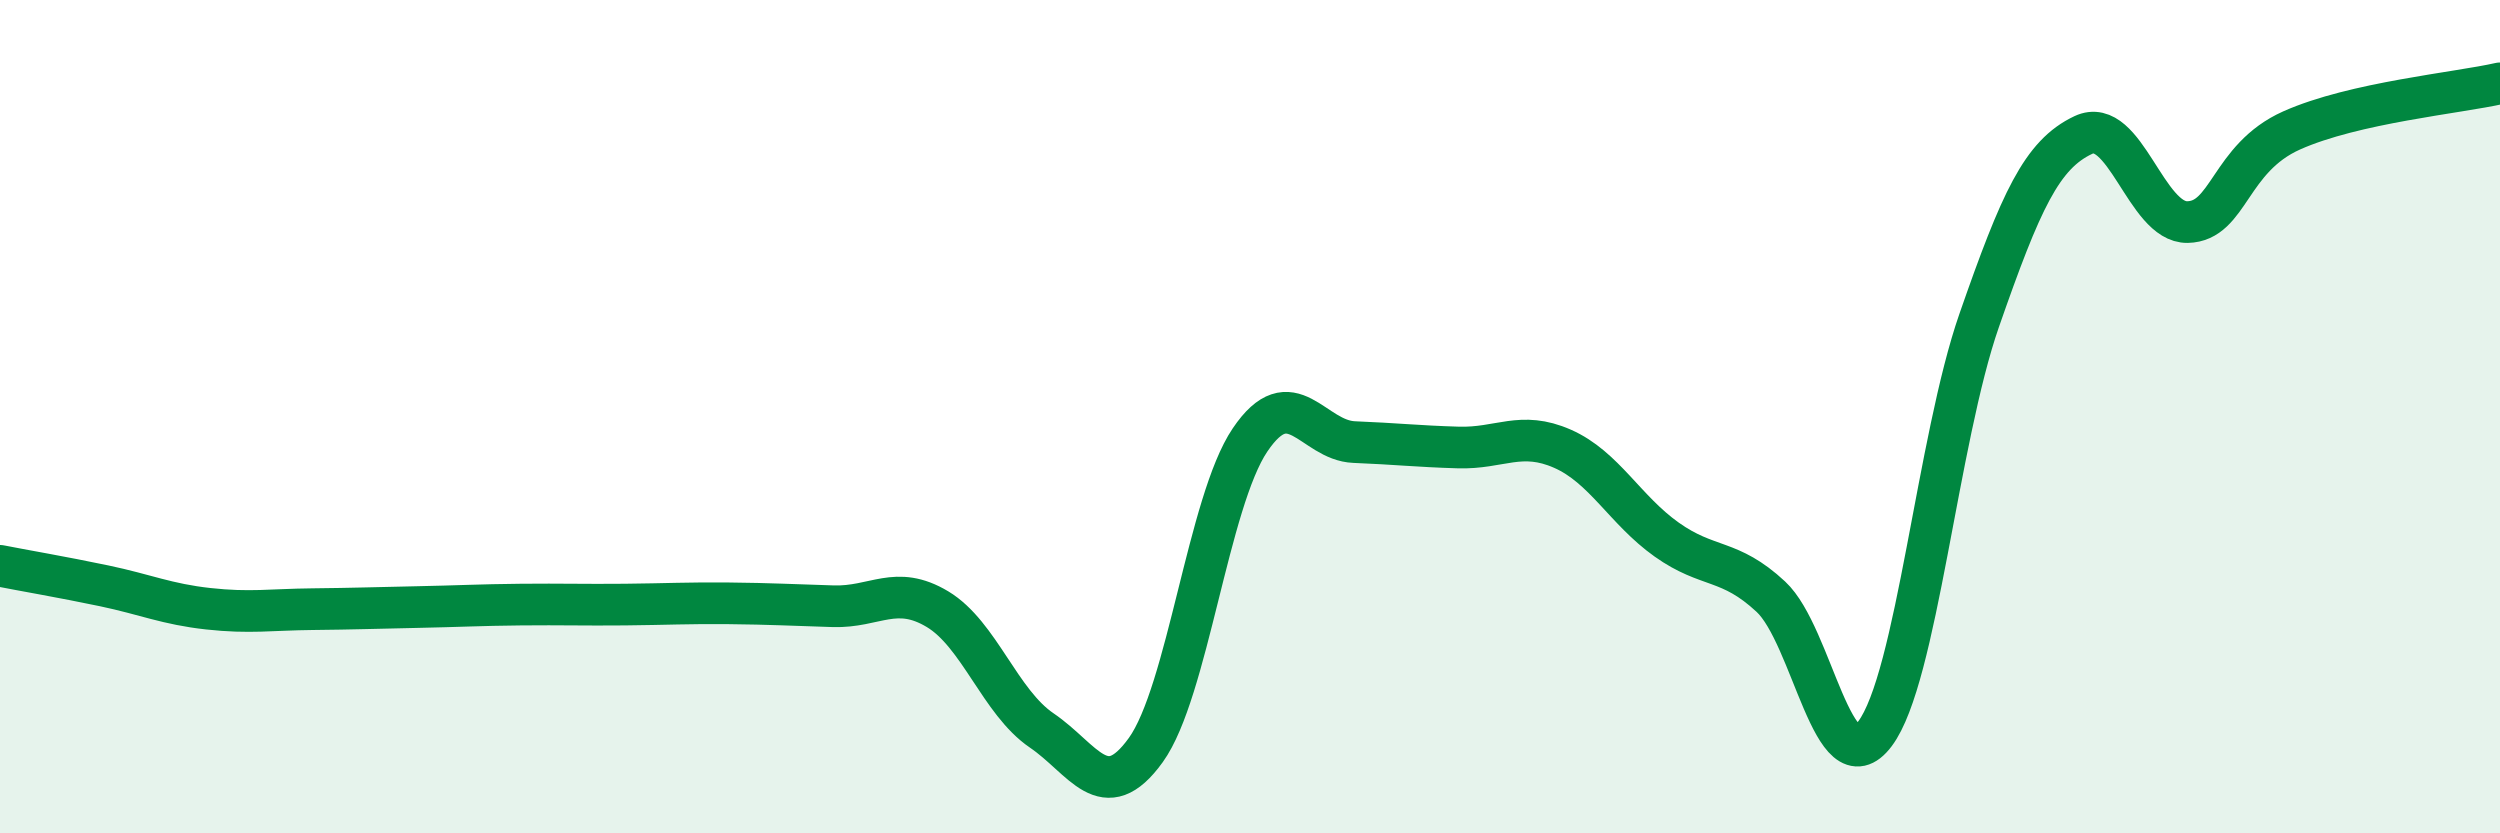
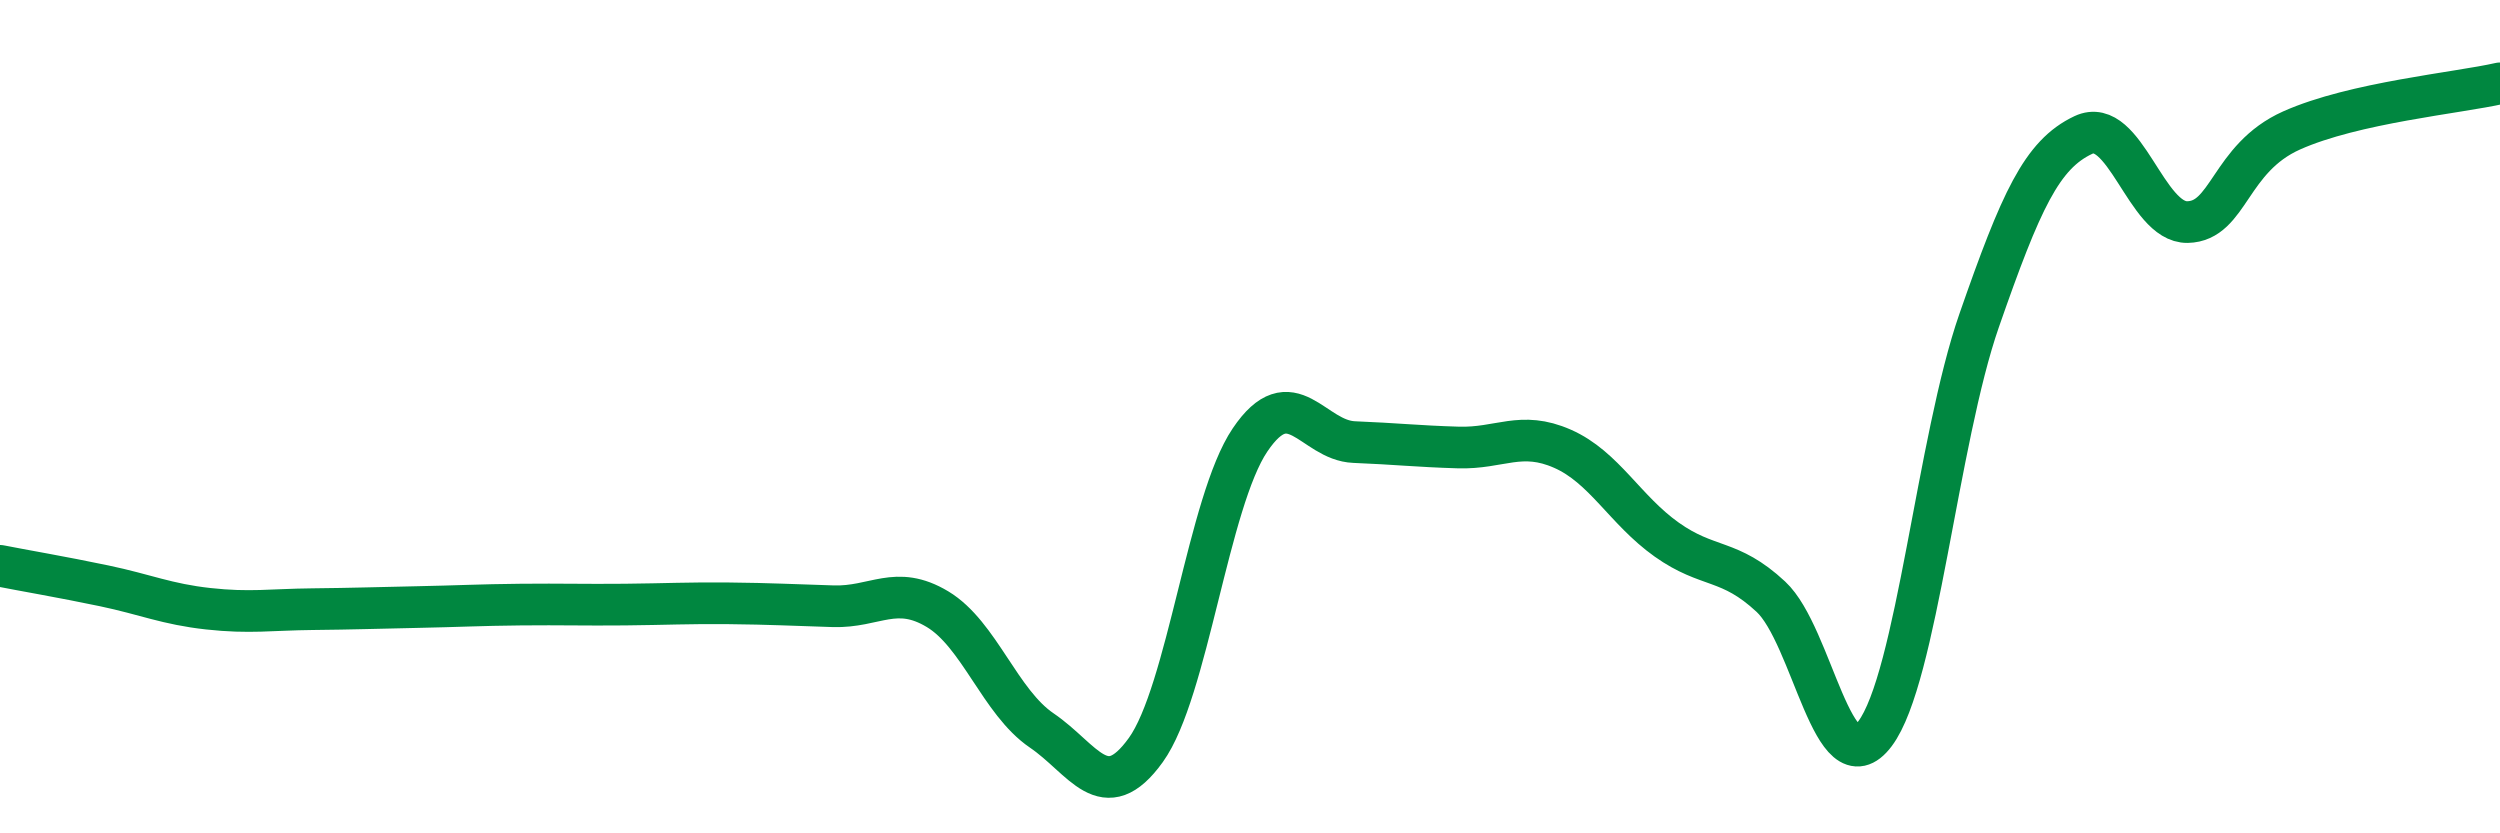
<svg xmlns="http://www.w3.org/2000/svg" width="60" height="20" viewBox="0 0 60 20">
-   <path d="M 0,13.58 C 0.5,13.68 1.5,13.85 2.5,14.06 C 3.5,14.27 4,14.5 5,14.61 C 6,14.72 6.5,14.63 7.5,14.62 C 8.5,14.61 9,14.59 10,14.57 C 11,14.55 11.5,14.52 12.5,14.51 C 13.5,14.5 14,14.52 15,14.51 C 16,14.5 16.5,14.47 17.5,14.48 C 18.5,14.49 19,14.52 20,14.55 C 21,14.58 21.5,14.02 22.5,14.62 C 23.5,15.22 24,16.85 25,17.53 C 26,18.21 26.5,19.39 27.5,18 C 28.5,16.61 29,12.04 30,10.56 C 31,9.08 31.5,10.57 32.5,10.61 C 33.5,10.65 34,10.71 35,10.74 C 36,10.77 36.5,10.33 37.5,10.77 C 38.5,11.21 39,12.24 40,12.95 C 41,13.66 41.5,13.39 42.5,14.32 C 43.5,15.25 44,18.94 45,17.61 C 46,16.28 46.5,10.56 47.5,7.69 C 48.5,4.82 49,3.71 50,3.24 C 51,2.77 51.5,5.35 52.5,5.33 C 53.5,5.31 53.5,3.8 55,3.13 C 56.5,2.46 59,2.23 60,2L60 20L0 20Z" fill="#008740" opacity="0.1" stroke-linecap="round" stroke-linejoin="round" />
  <path d="M 0,13.58 C 0.5,13.68 1.5,13.85 2.5,14.06 C 3.5,14.27 4,14.5 5,14.61 C 6,14.72 6.5,14.63 7.5,14.62 C 8.5,14.61 9,14.59 10,14.57 C 11,14.55 11.5,14.52 12.5,14.51 C 13.5,14.5 14,14.52 15,14.51 C 16,14.5 16.5,14.47 17.5,14.48 C 18.5,14.49 19,14.52 20,14.55 C 21,14.58 21.5,14.02 22.5,14.62 C 23.5,15.22 24,16.85 25,17.53 C 26,18.21 26.5,19.39 27.5,18 C 28.5,16.61 29,12.04 30,10.56 C 31,9.08 31.5,10.57 32.5,10.61 C 33.5,10.65 34,10.71 35,10.74 C 36,10.77 36.5,10.33 37.5,10.77 C 38.5,11.21 39,12.24 40,12.95 C 41,13.66 41.5,13.39 42.5,14.32 C 43.5,15.25 44,18.94 45,17.61 C 46,16.28 46.5,10.56 47.5,7.69 C 48.5,4.82 49,3.71 50,3.24 C 51,2.77 51.5,5.35 52.5,5.33 C 53.5,5.31 53.5,3.8 55,3.13 C 56.5,2.46 59,2.23 60,2" stroke="#008740" stroke-width="1" fill="none" stroke-linecap="round" stroke-linejoin="round" />
</svg>